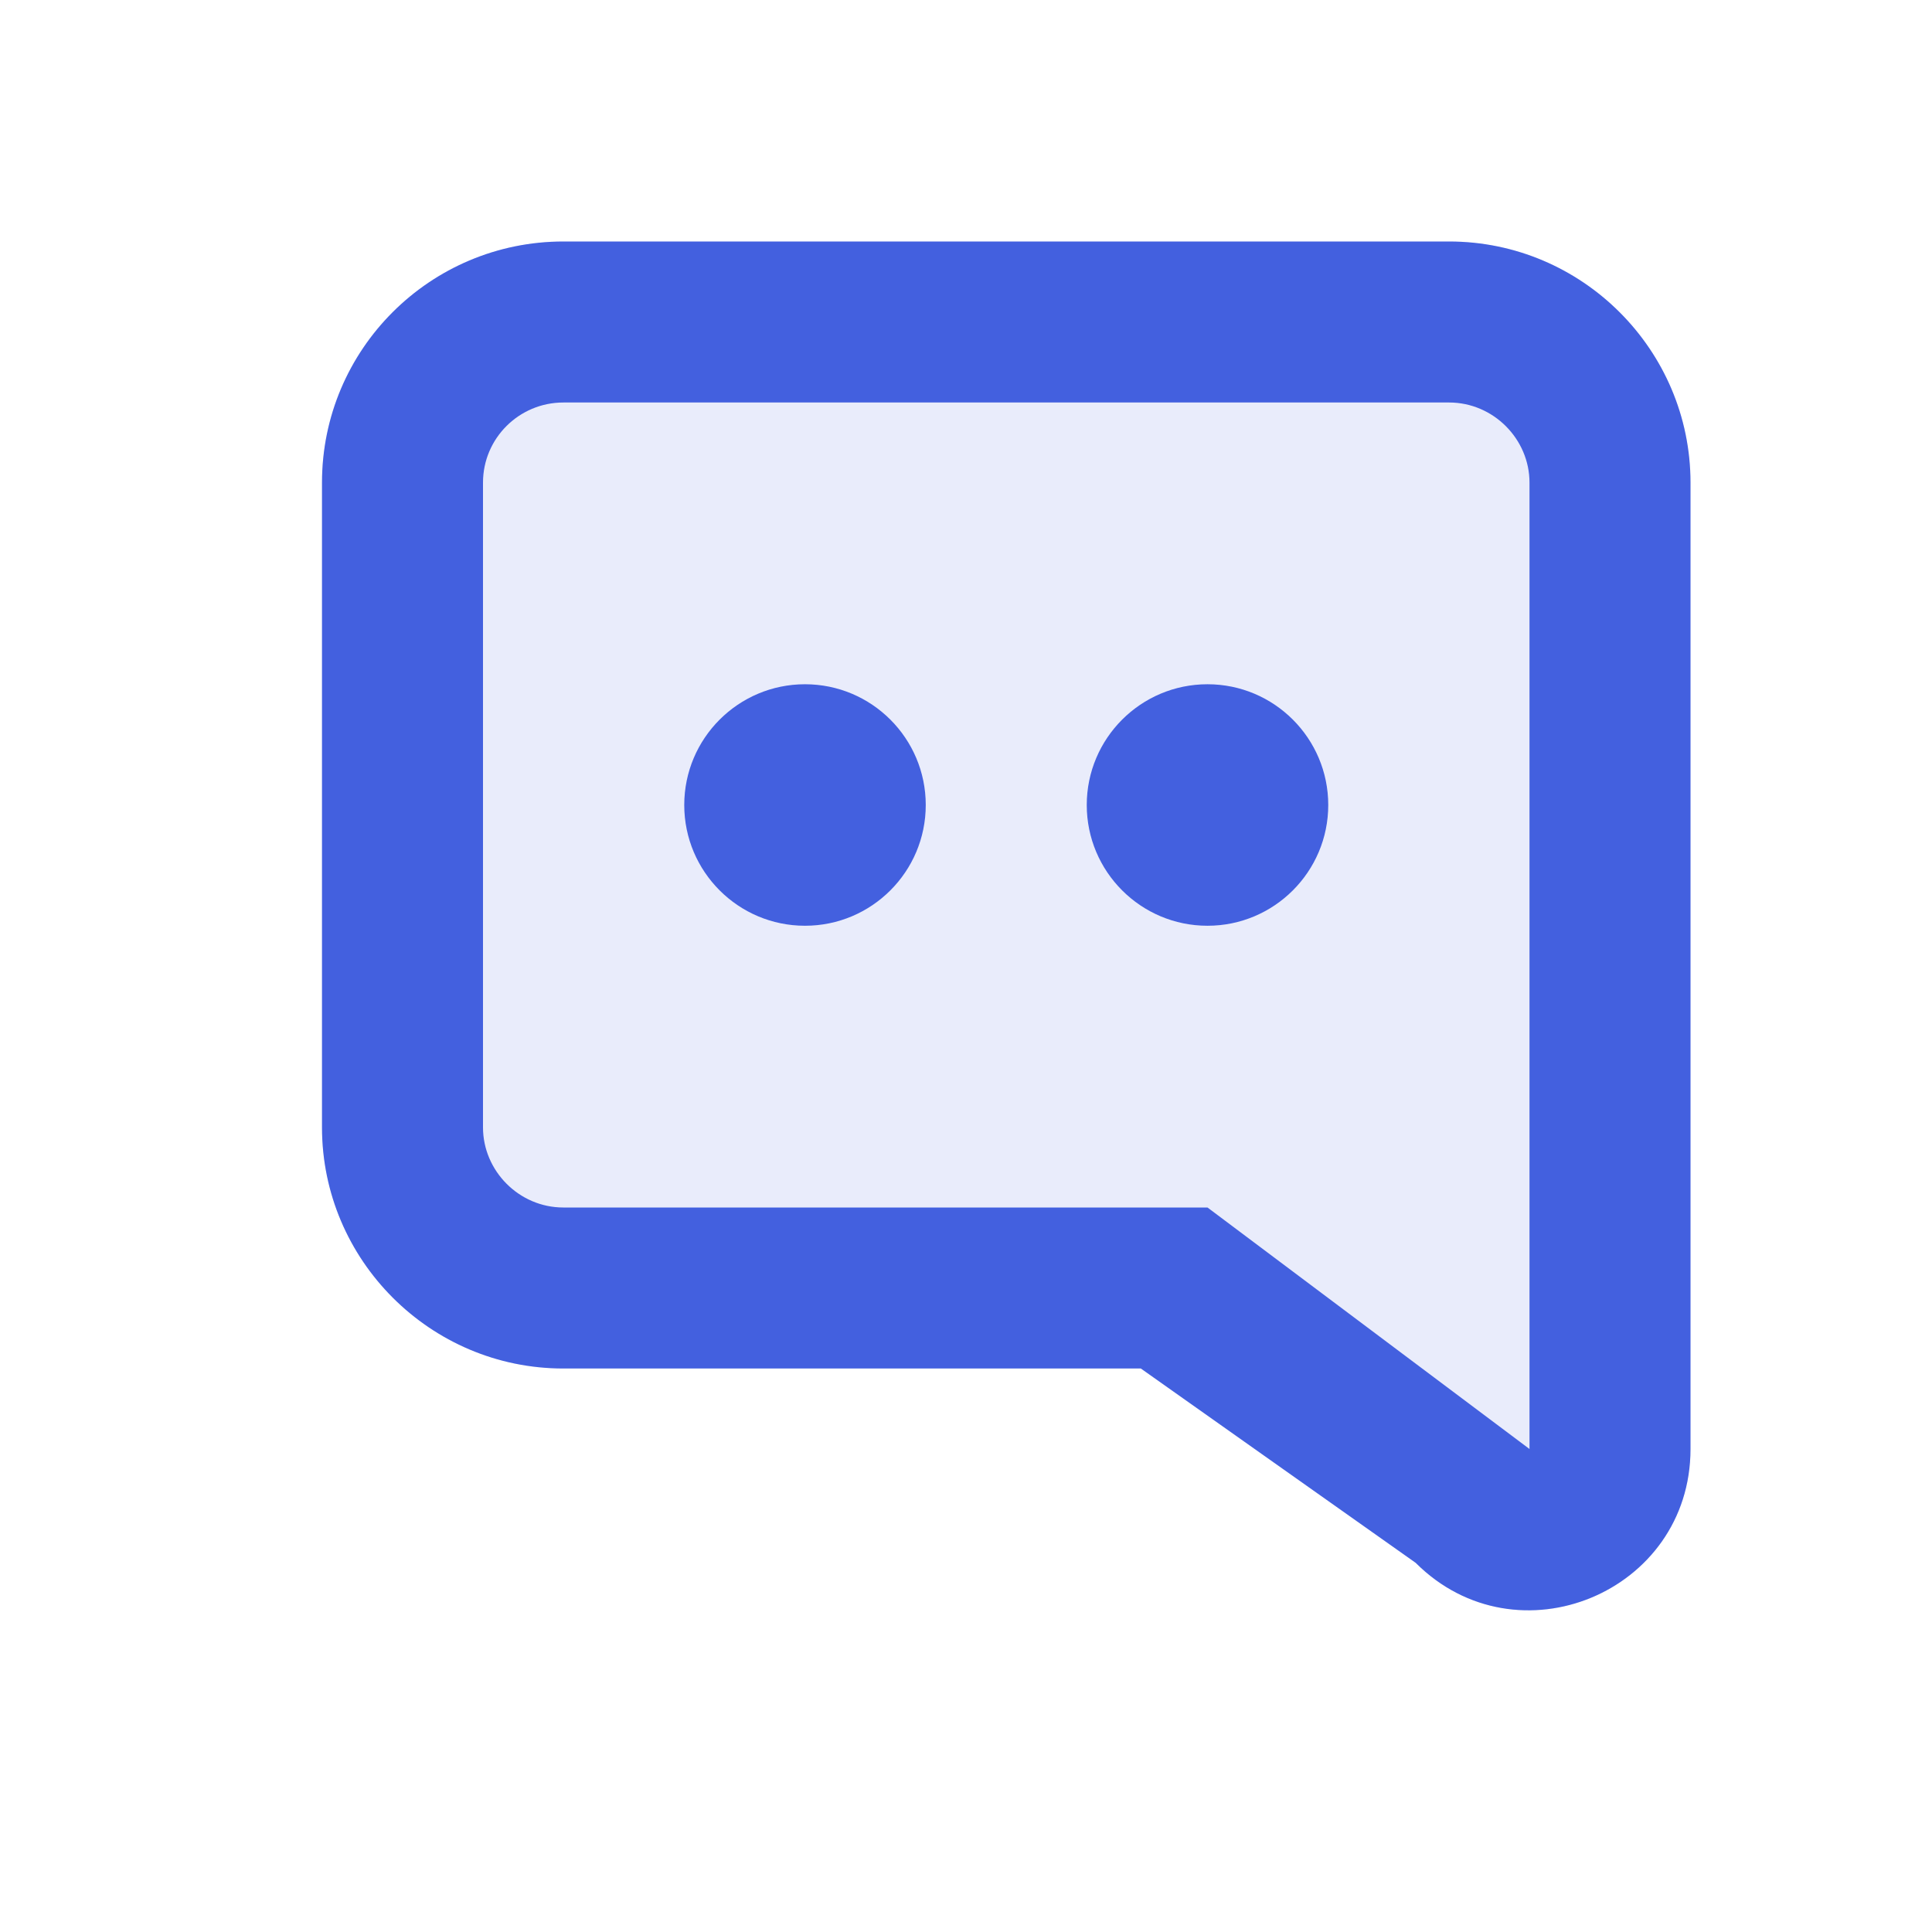
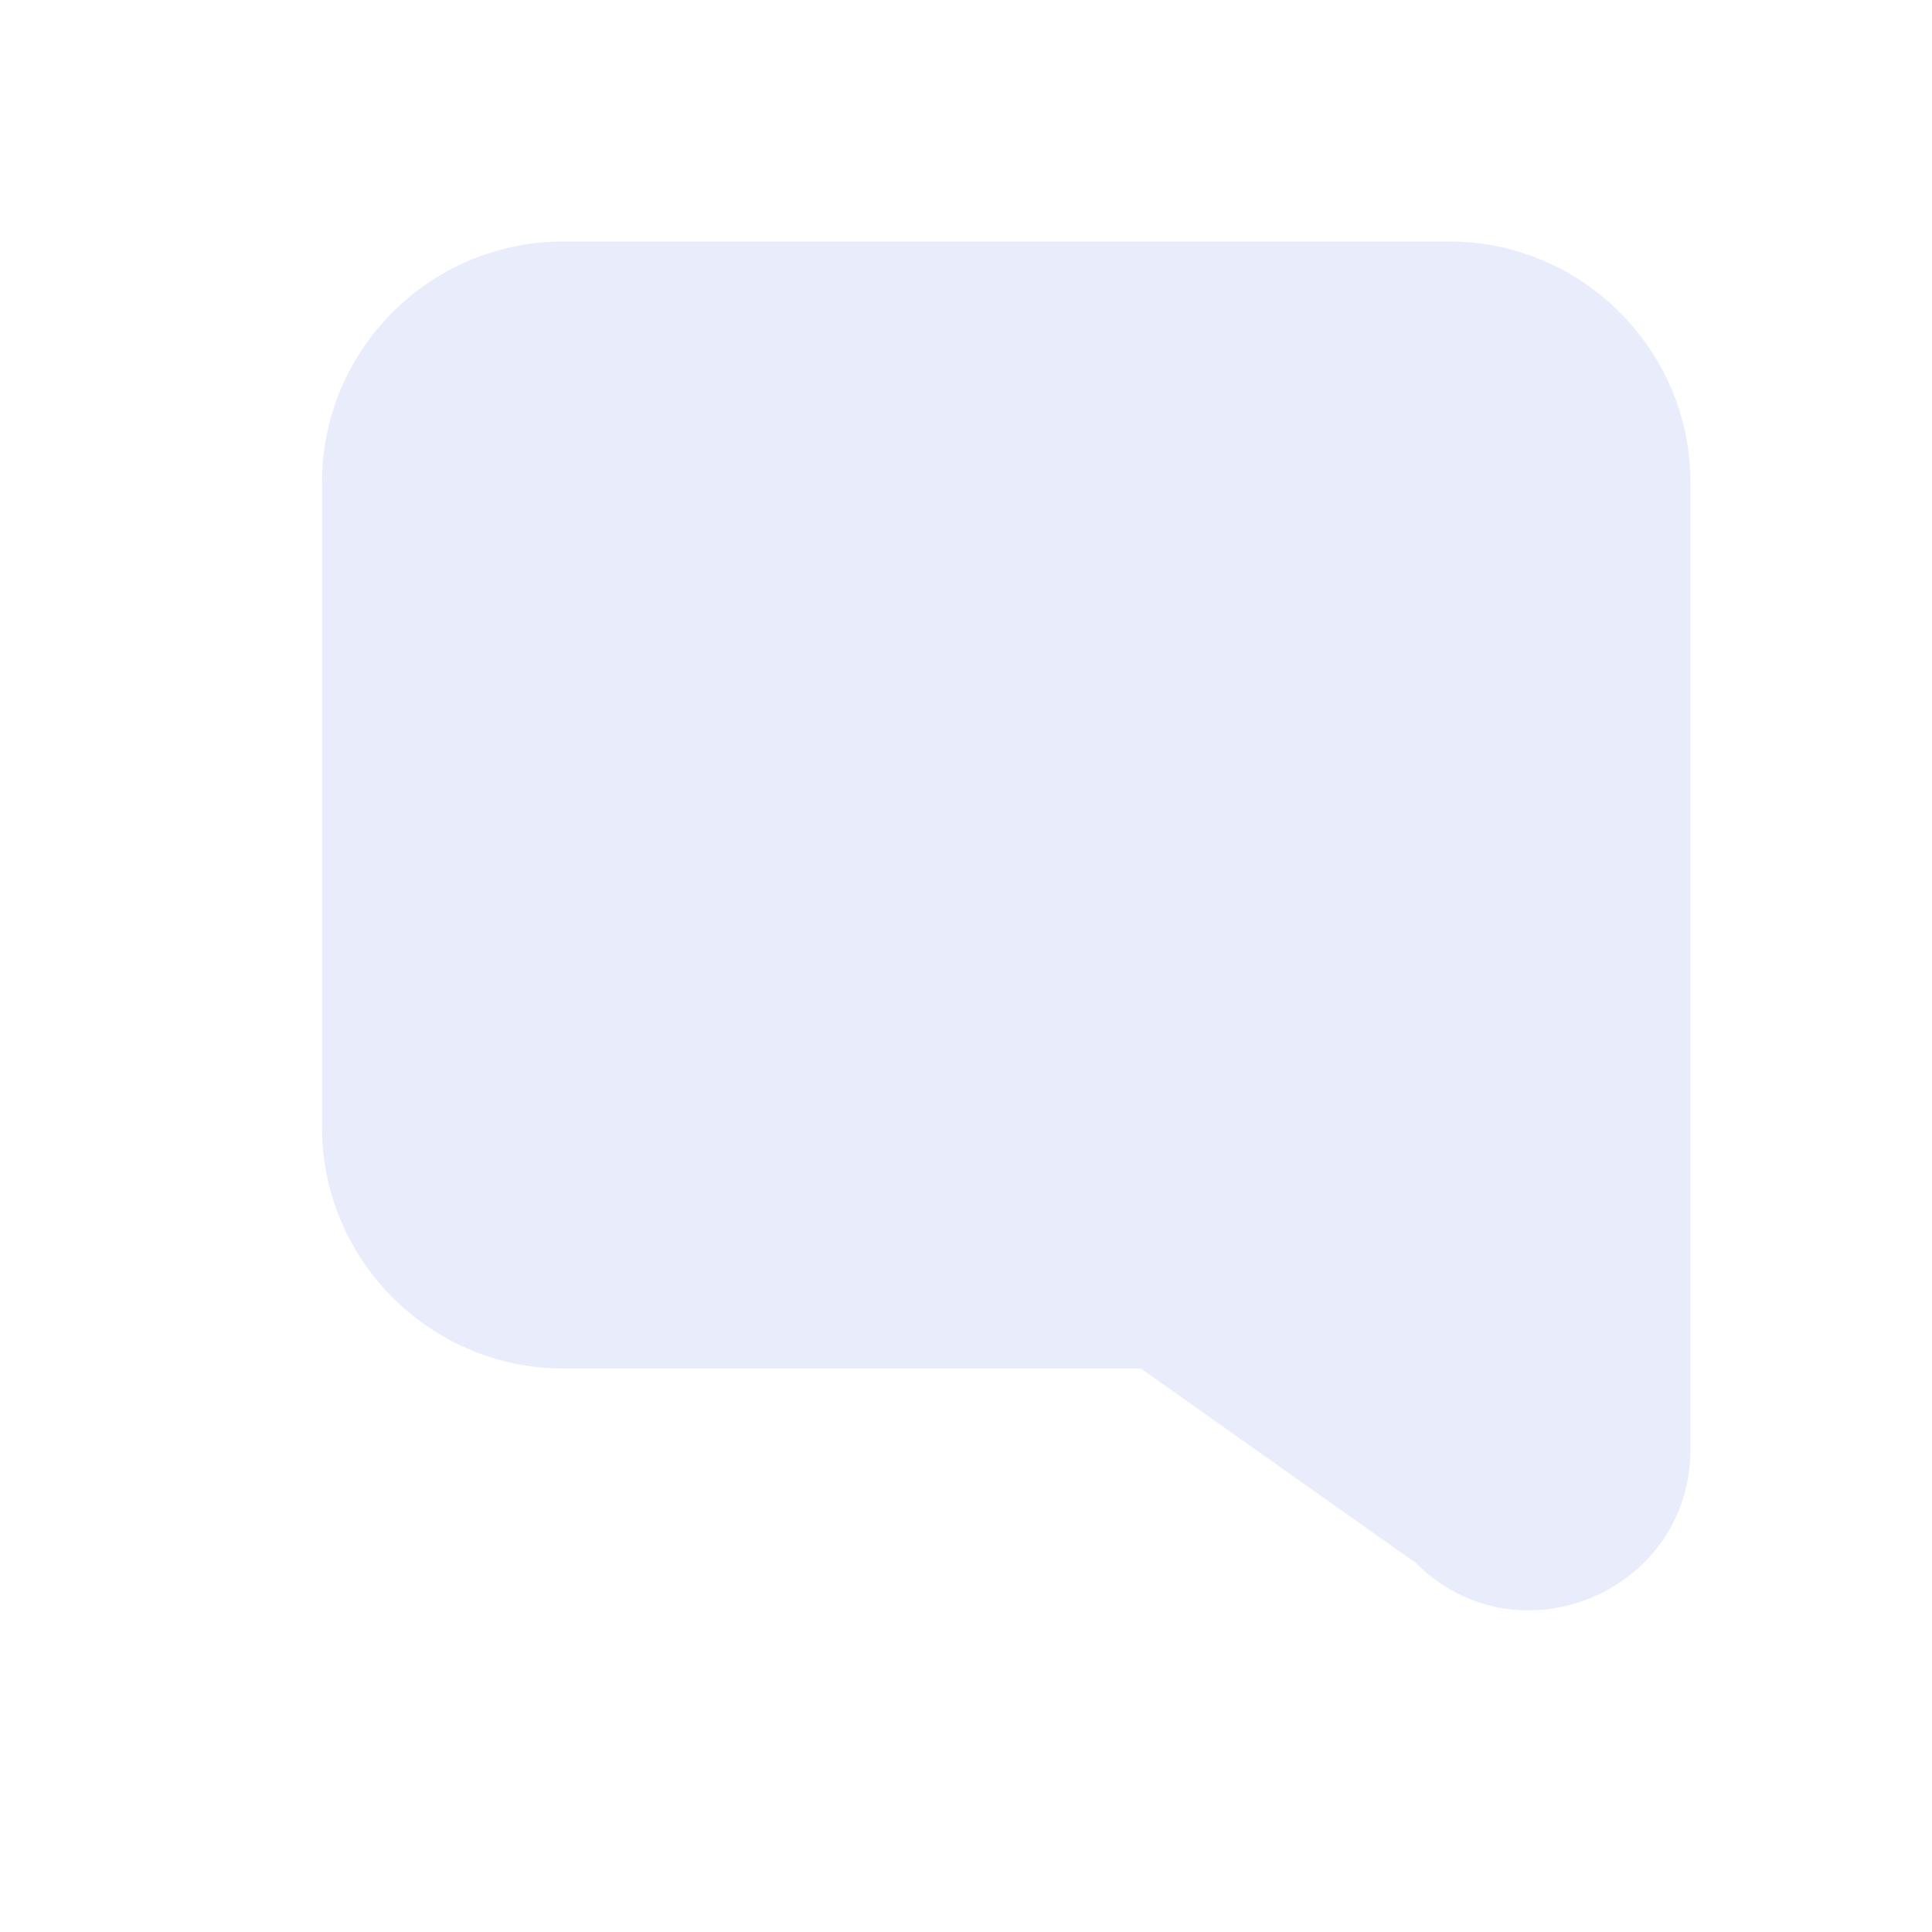
<svg xmlns="http://www.w3.org/2000/svg" width="24" height="24" viewBox="0 0 24 24">
  <g fill="#4360DF" fill-rule="evenodd">
    <path d="M6.998,17 C5.343,17 4,15.65 4,14.005 L4,5.995 C4,4.34 5.344,3 6.999,3 L18.001,3 C19.656,3 21,4.349 21,5.995 L21,18 C21,19.782 18.846,20.674 17.586,19.414 L14.172,17 L6.998,17 Z" opacity=".12" />
-     <path fill-rule="nonzero" d="M6,5.995 L6,14.005 C6,14.544 6.447,15 6.998,15 L15,15 L19,18 L19,5.995 C19,5.456 18.553,5 18.001,5 L6.999,5 C6.447,5 6,5.446 6,5.995 Z M6.998,17 C5.343,17 4,15.65 4,14.005 L4,5.995 C4,4.34 5.344,3 6.999,3 L18.001,3 C19.656,3 21,4.349 21,5.995 L21,18 C21,19.782 18.846,20.674 17.586,19.414 L14.172,17 L6.998,17 Z M10,11.5 C10.828,11.5 11.5,10.828 11.5,10 C11.5,9.172 10.828,8.5 10,8.5 C9.172,8.5 8.5,9.172 8.5,10 C8.5,10.828 9.172,11.5 10,11.5 Z M15,11.5 C15.828,11.5 16.5,10.828 16.5,10 C16.5,9.172 15.828,8.5 15,8.5 C14.172,8.5 13.5,9.172 13.5,10 C13.5,10.828 14.172,11.5 15,11.5 Z" />
  </g>
</svg>